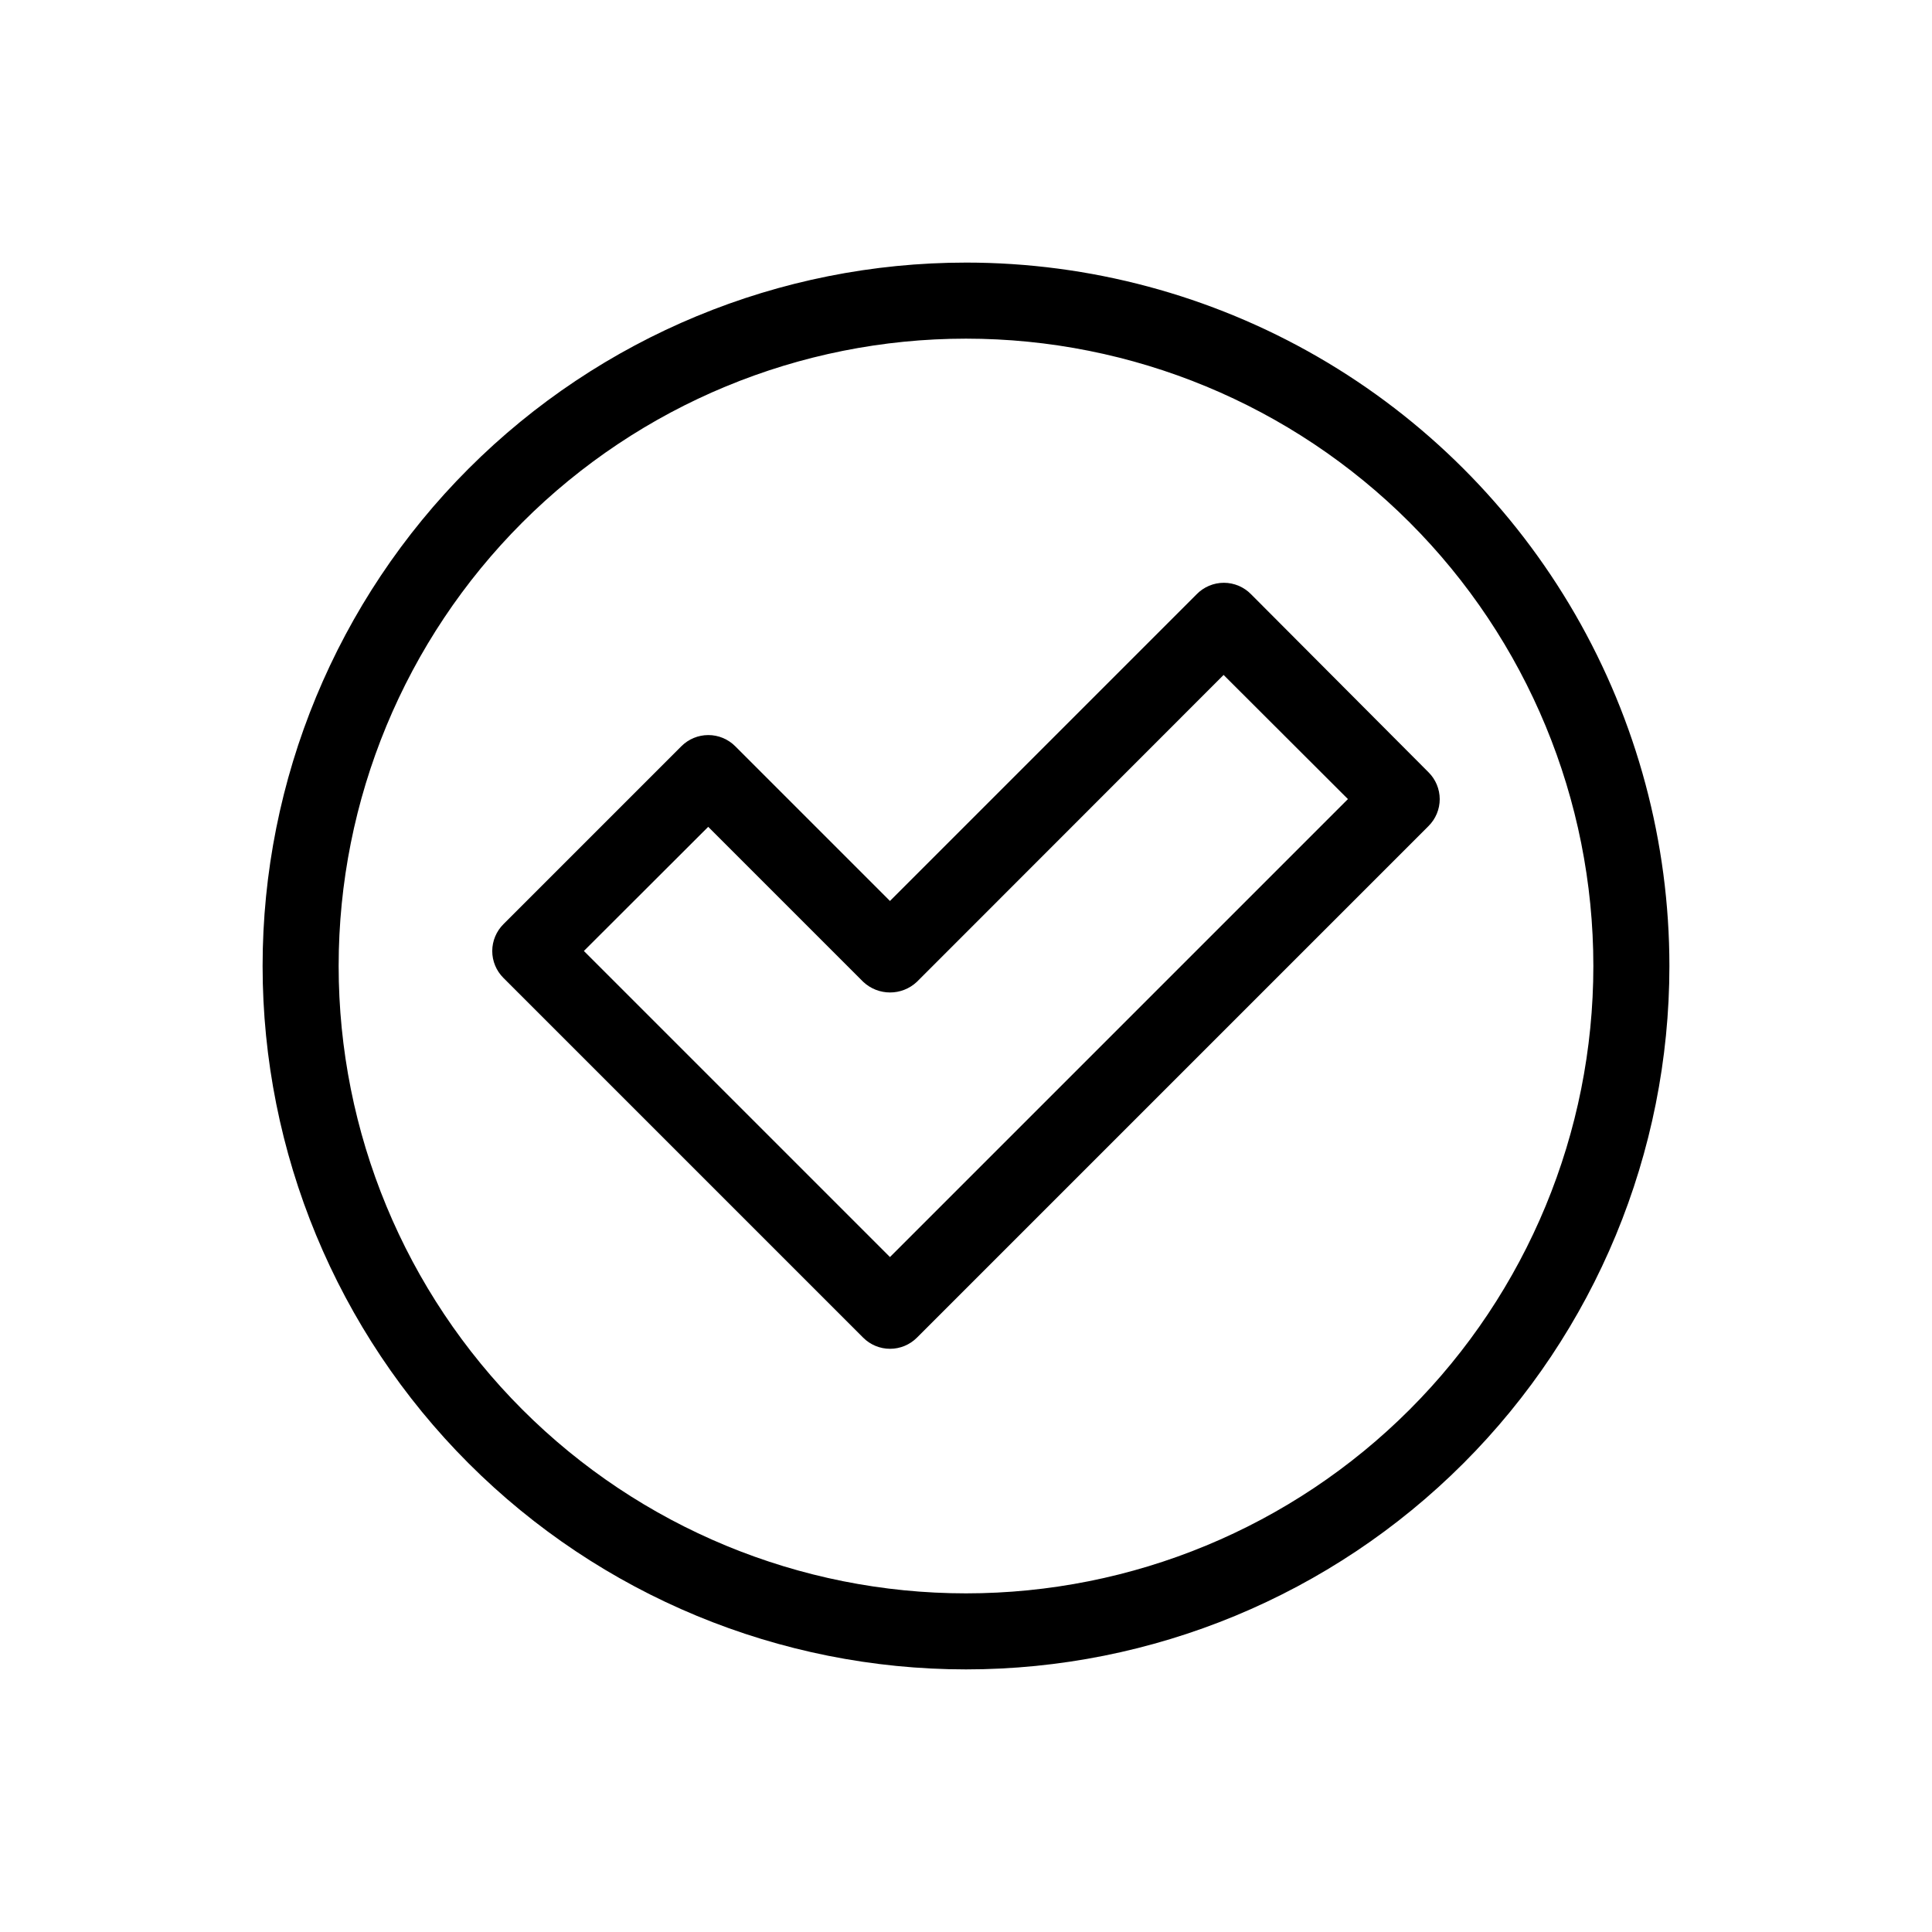
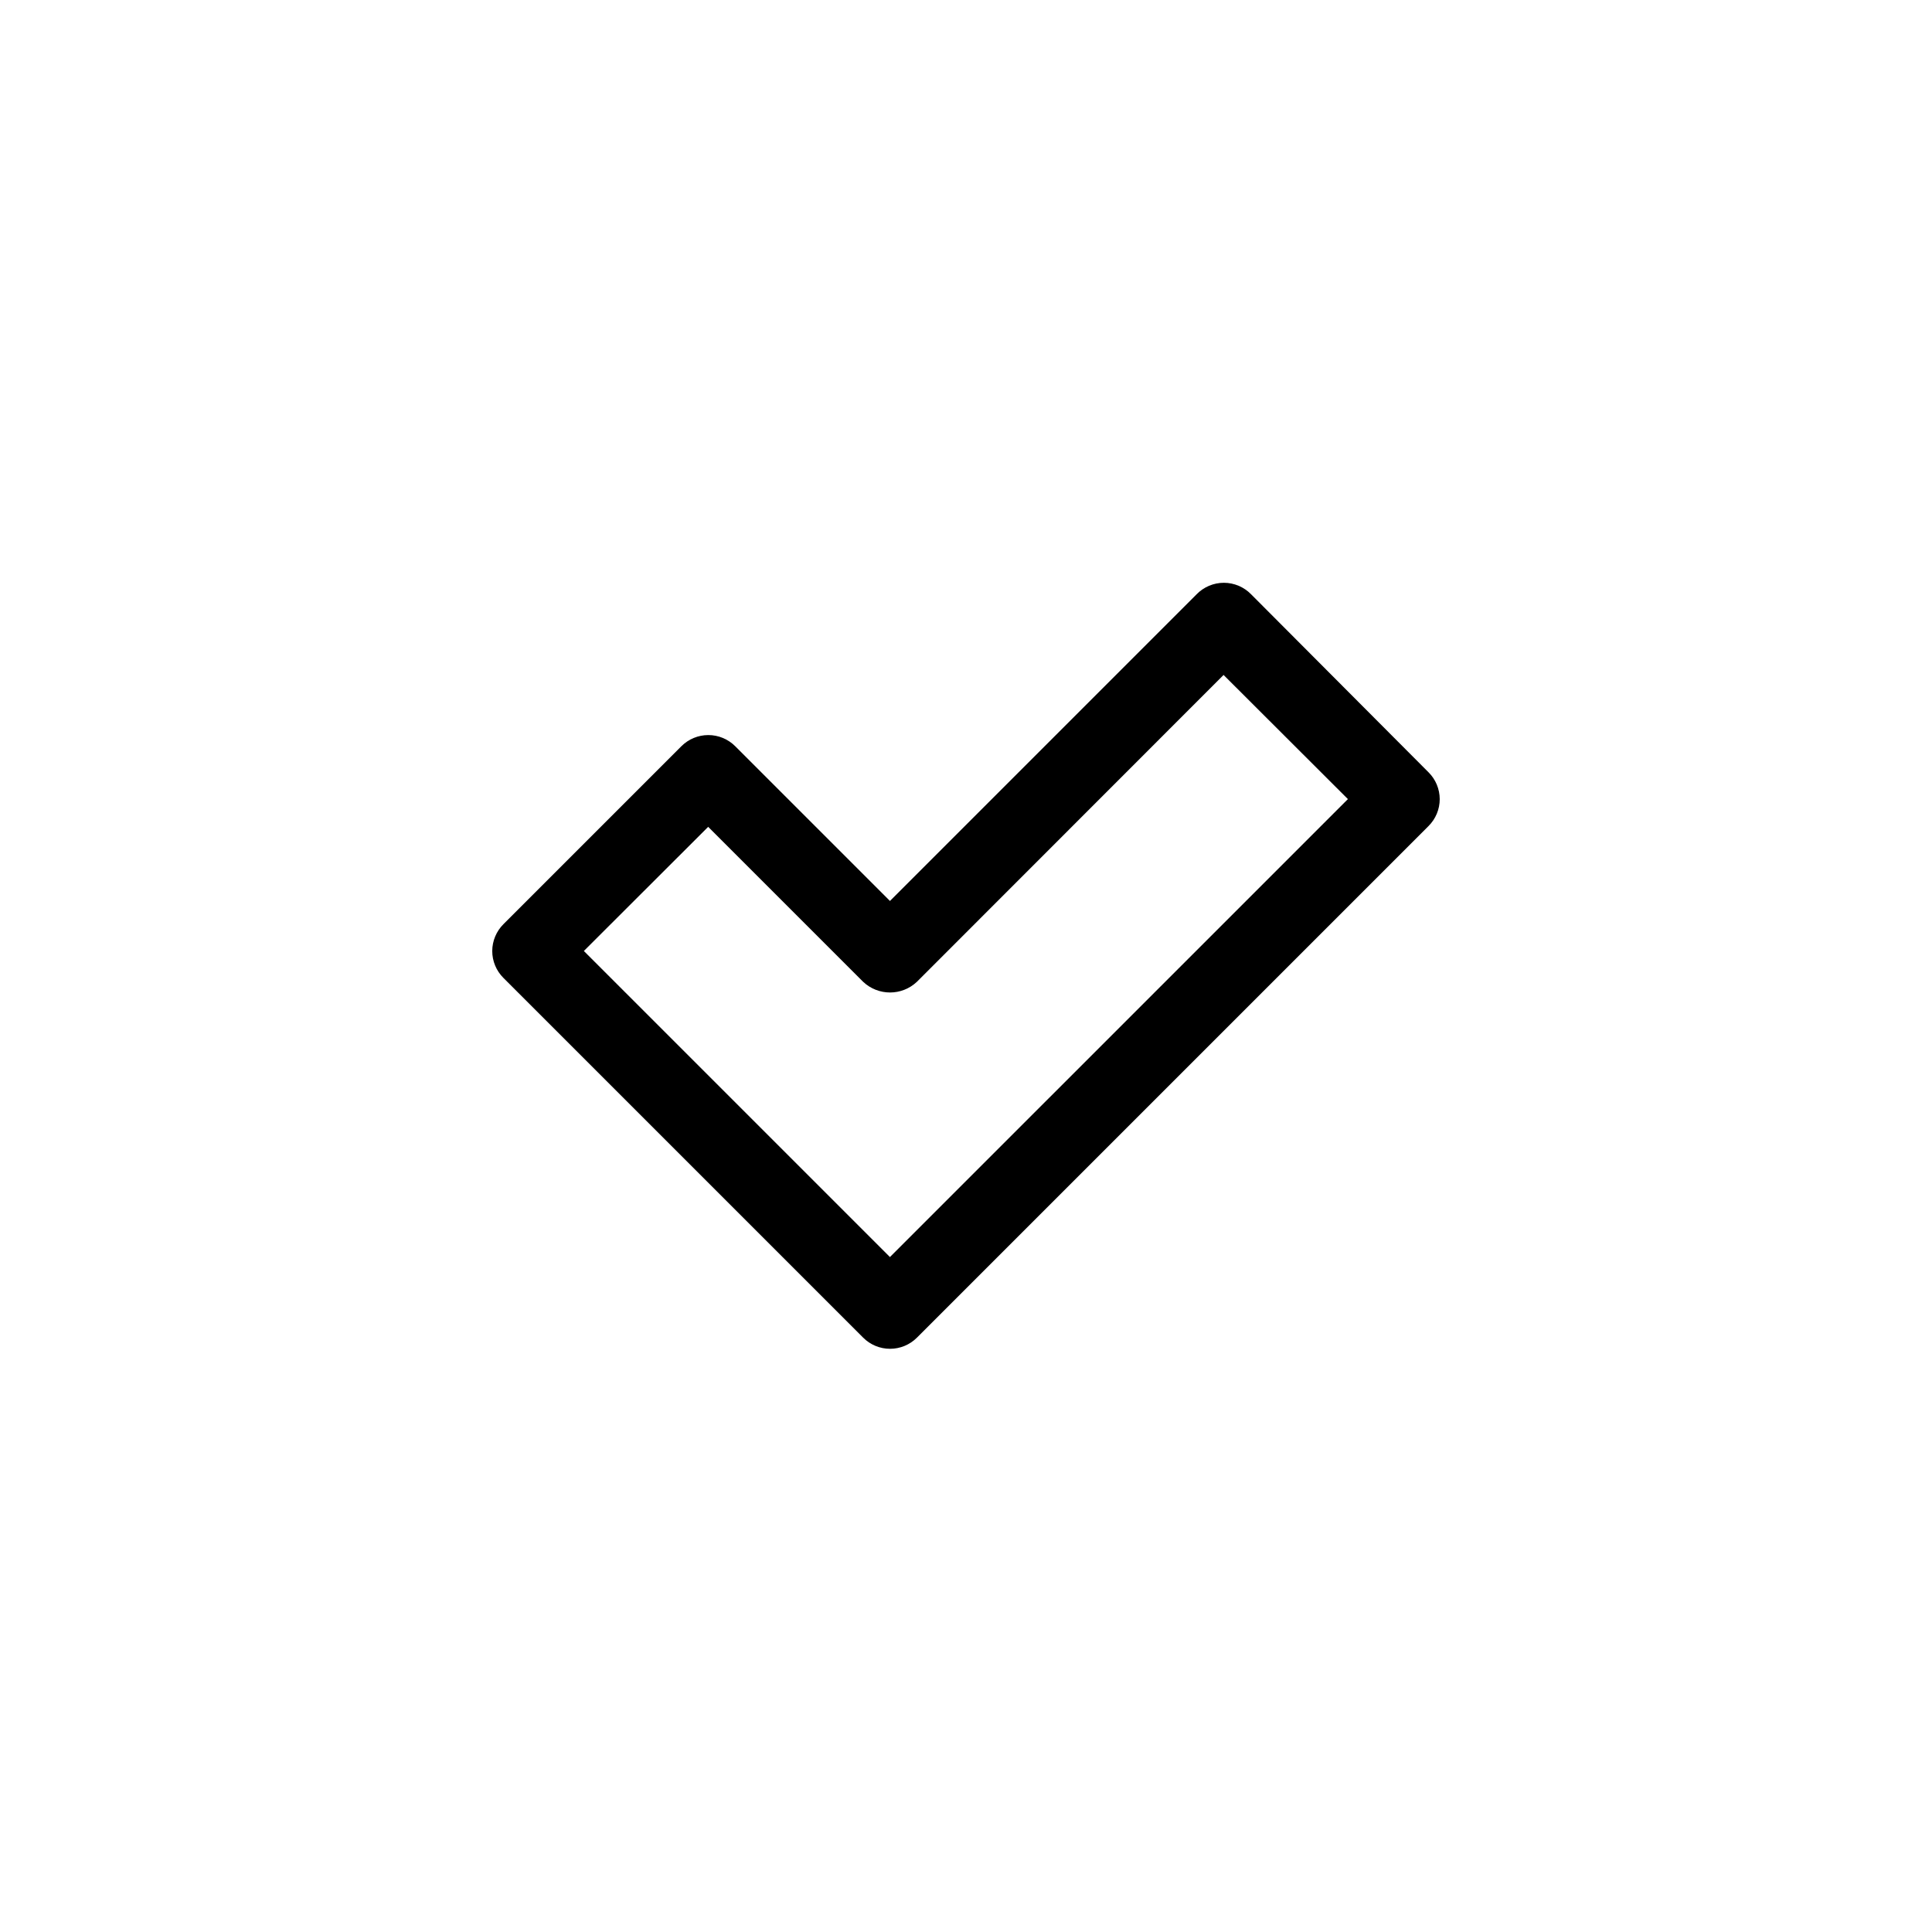
<svg xmlns="http://www.w3.org/2000/svg" fill="#000000" width="800px" height="800px" version="1.1" viewBox="144 144 512 512">
  <g>
-     <path d="m400 213.59c-49.441 0-96.855 19.637-131.81 54.598-34.961 34.957-54.598 82.371-54.598 131.81 0 49.438 19.637 96.852 54.598 131.81 34.957 34.961 82.371 54.598 131.81 54.598 49.438 0 96.852-19.637 131.81-54.598 34.961-34.957 54.598-82.371 54.598-131.81 0-32.723-8.613-64.867-24.973-93.207-16.359-28.336-39.891-51.867-68.23-68.23-28.336-16.359-60.484-24.973-93.203-24.973zm0 352.67v-0.004c-44.094 0-86.383-17.516-117.56-48.695-31.18-31.18-48.695-73.465-48.695-117.56s17.516-86.383 48.695-117.56 73.469-48.695 117.56-48.695 86.379 17.516 117.56 48.695c31.18 31.18 48.695 73.469 48.695 117.56s-17.516 86.379-48.695 117.56c-31.18 31.18-73.465 48.695-117.56 48.695z" />
-     <path d="m461.11 301.5-81.262 81.266-41.012-41.012c-1.891-1.891-4.453-2.953-7.129-2.953s-5.238 1.062-7.129 2.953l-47.156 47.156c-1.891 1.883-2.961 4.438-2.973 7.106-0.004 2.684 1.066 5.258 2.973 7.152l95.32 95.32c1.891 1.895 4.453 2.957 7.129 2.957 2.676 0 5.238-1.062 7.129-2.957l135.57-135.57c1.906-1.895 2.977-4.469 2.973-7.152-0.012-2.668-1.078-5.223-2.973-7.106l-47.004-47.156c-1.898-1.953-4.508-3.059-7.231-3.059s-5.332 1.105-7.231 3.059zm-81.262 175.63-81.113-81.113 32.949-32.898 41.059 41.059c4 3.781 10.258 3.781 14.258 0l81.266-81.312 32.949 32.898z" />
+     <path d="m461.11 301.5-81.262 81.266-41.012-41.012c-1.891-1.891-4.453-2.953-7.129-2.953s-5.238 1.062-7.129 2.953l-47.156 47.156c-1.891 1.883-2.961 4.438-2.973 7.106-0.004 2.684 1.066 5.258 2.973 7.152l95.32 95.32c1.891 1.895 4.453 2.957 7.129 2.957 2.676 0 5.238-1.062 7.129-2.957l135.57-135.57c1.906-1.895 2.977-4.469 2.973-7.152-0.012-2.668-1.078-5.223-2.973-7.106l-47.004-47.156c-1.898-1.953-4.508-3.059-7.231-3.059s-5.332 1.105-7.231 3.059m-81.262 175.63-81.113-81.113 32.949-32.898 41.059 41.059c4 3.781 10.258 3.781 14.258 0l81.266-81.312 32.949 32.898z" />
  </g>
</svg>